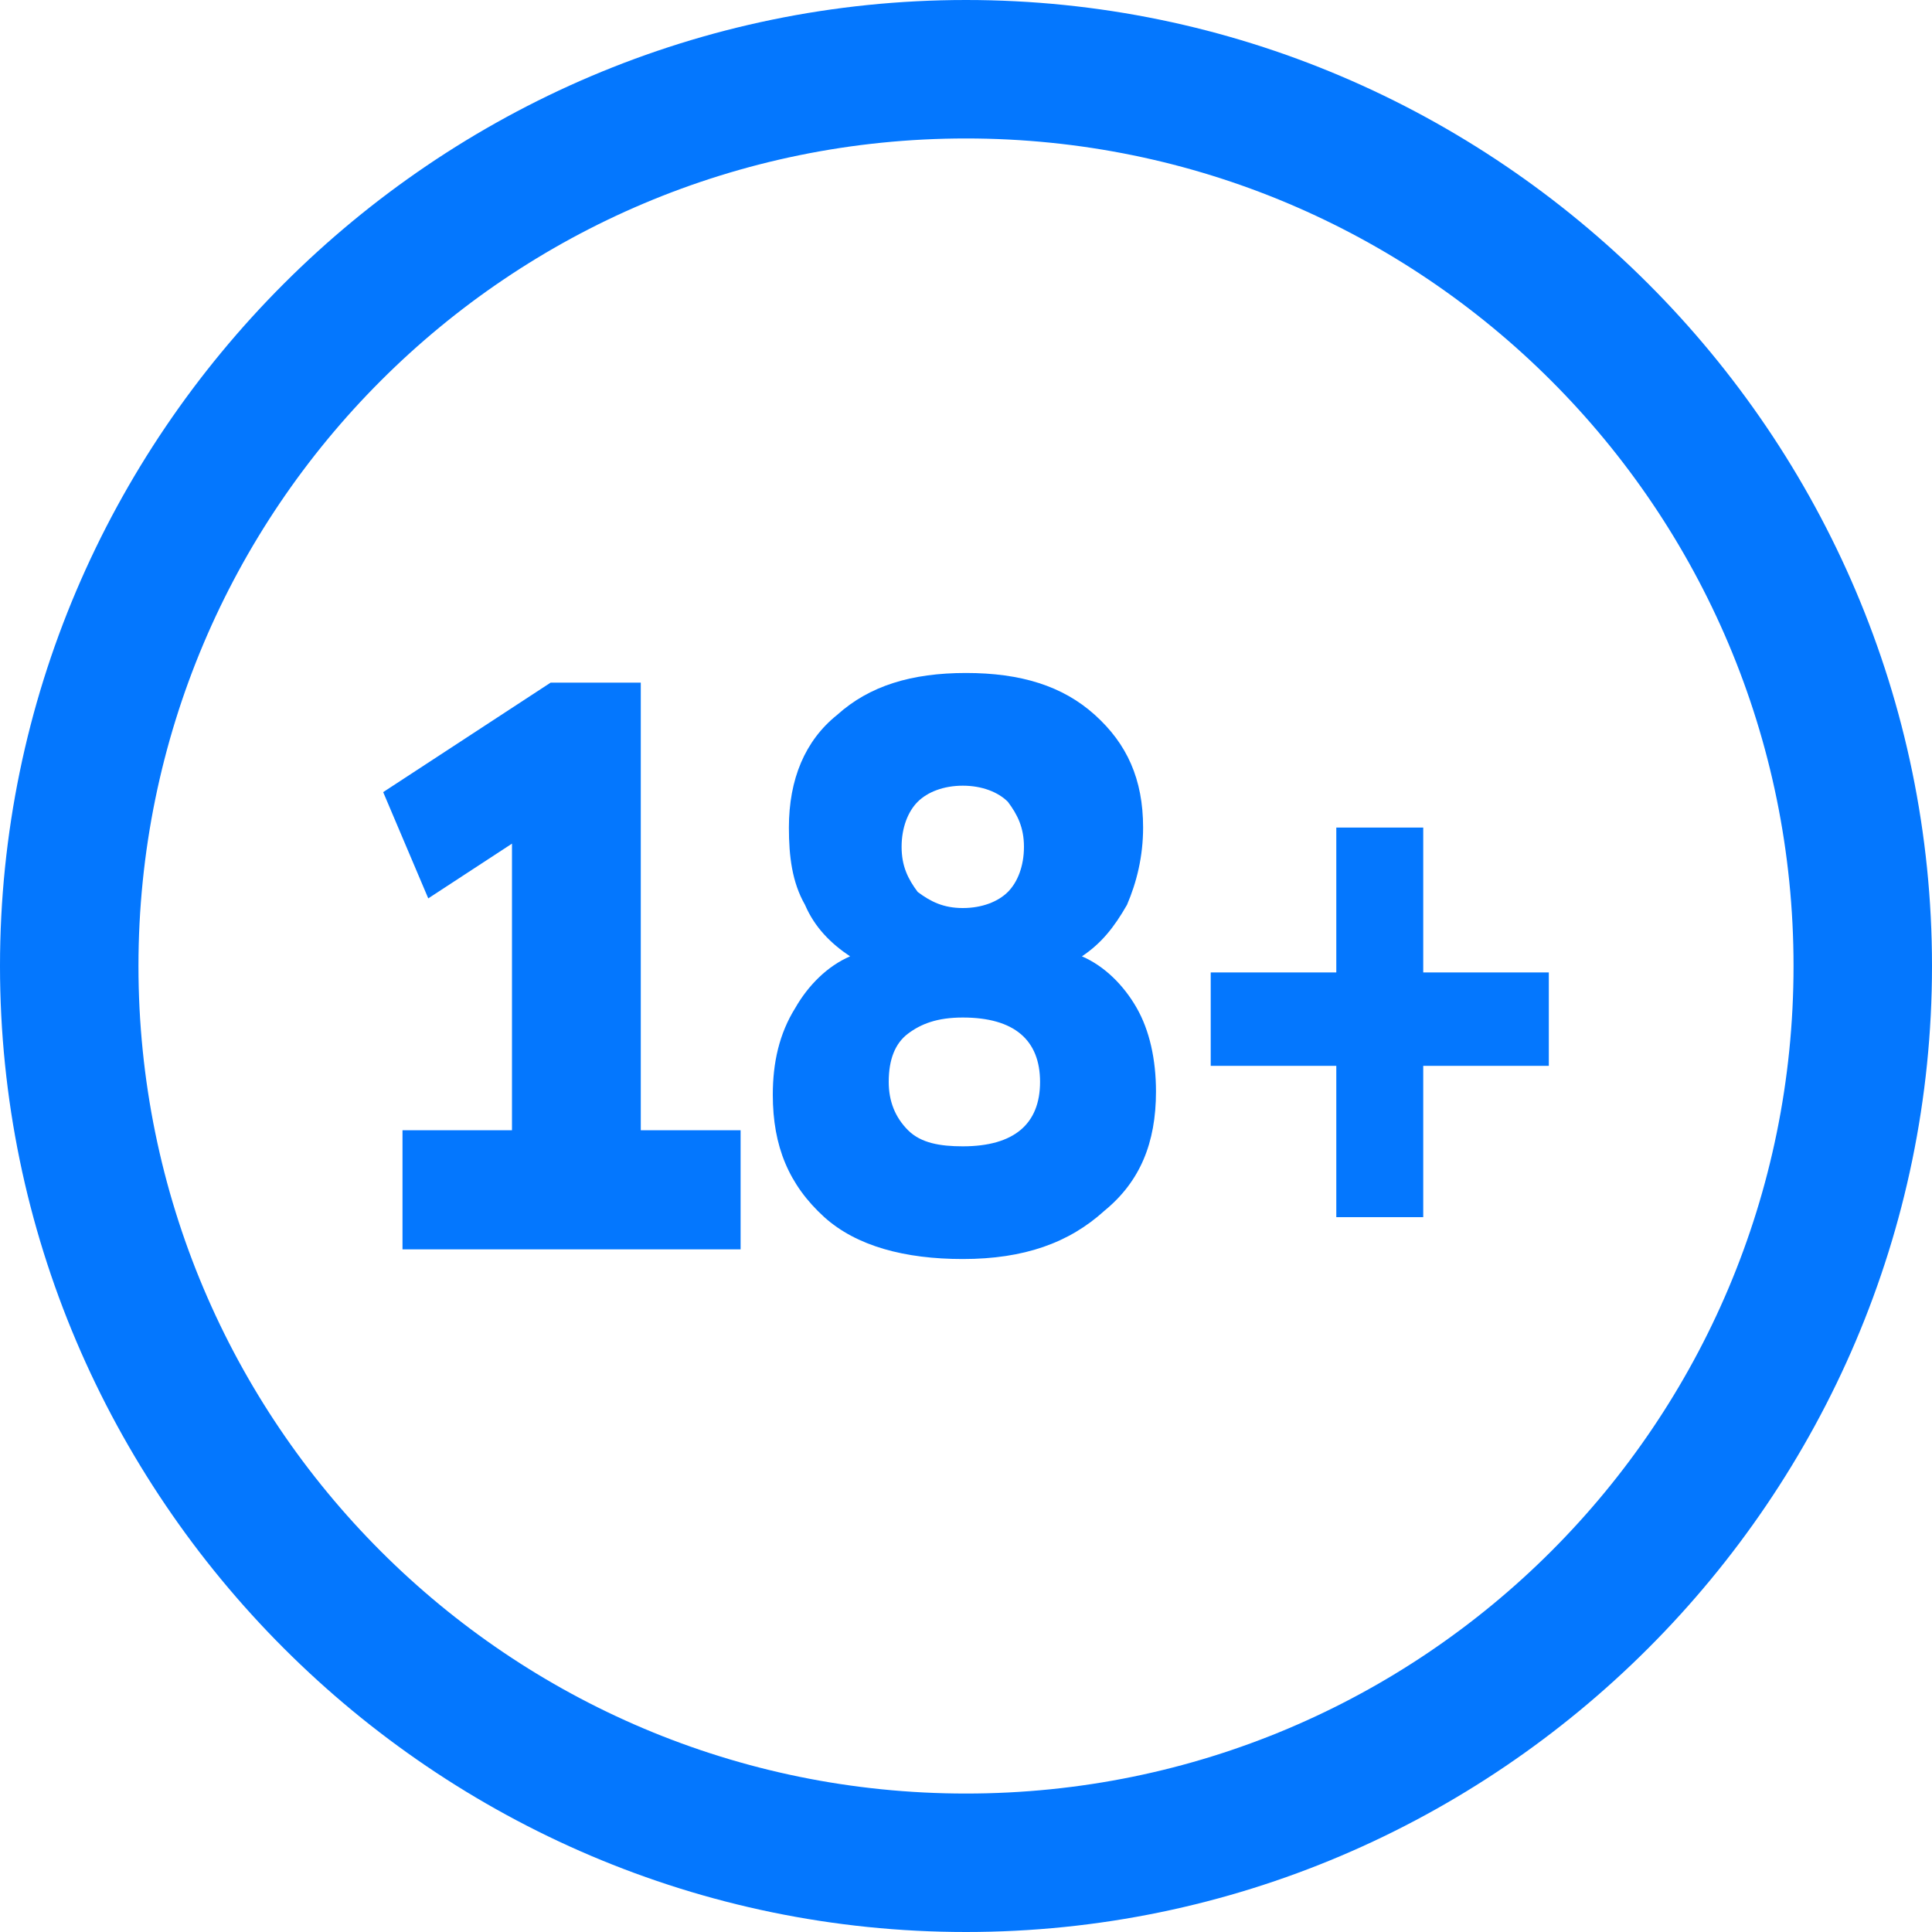
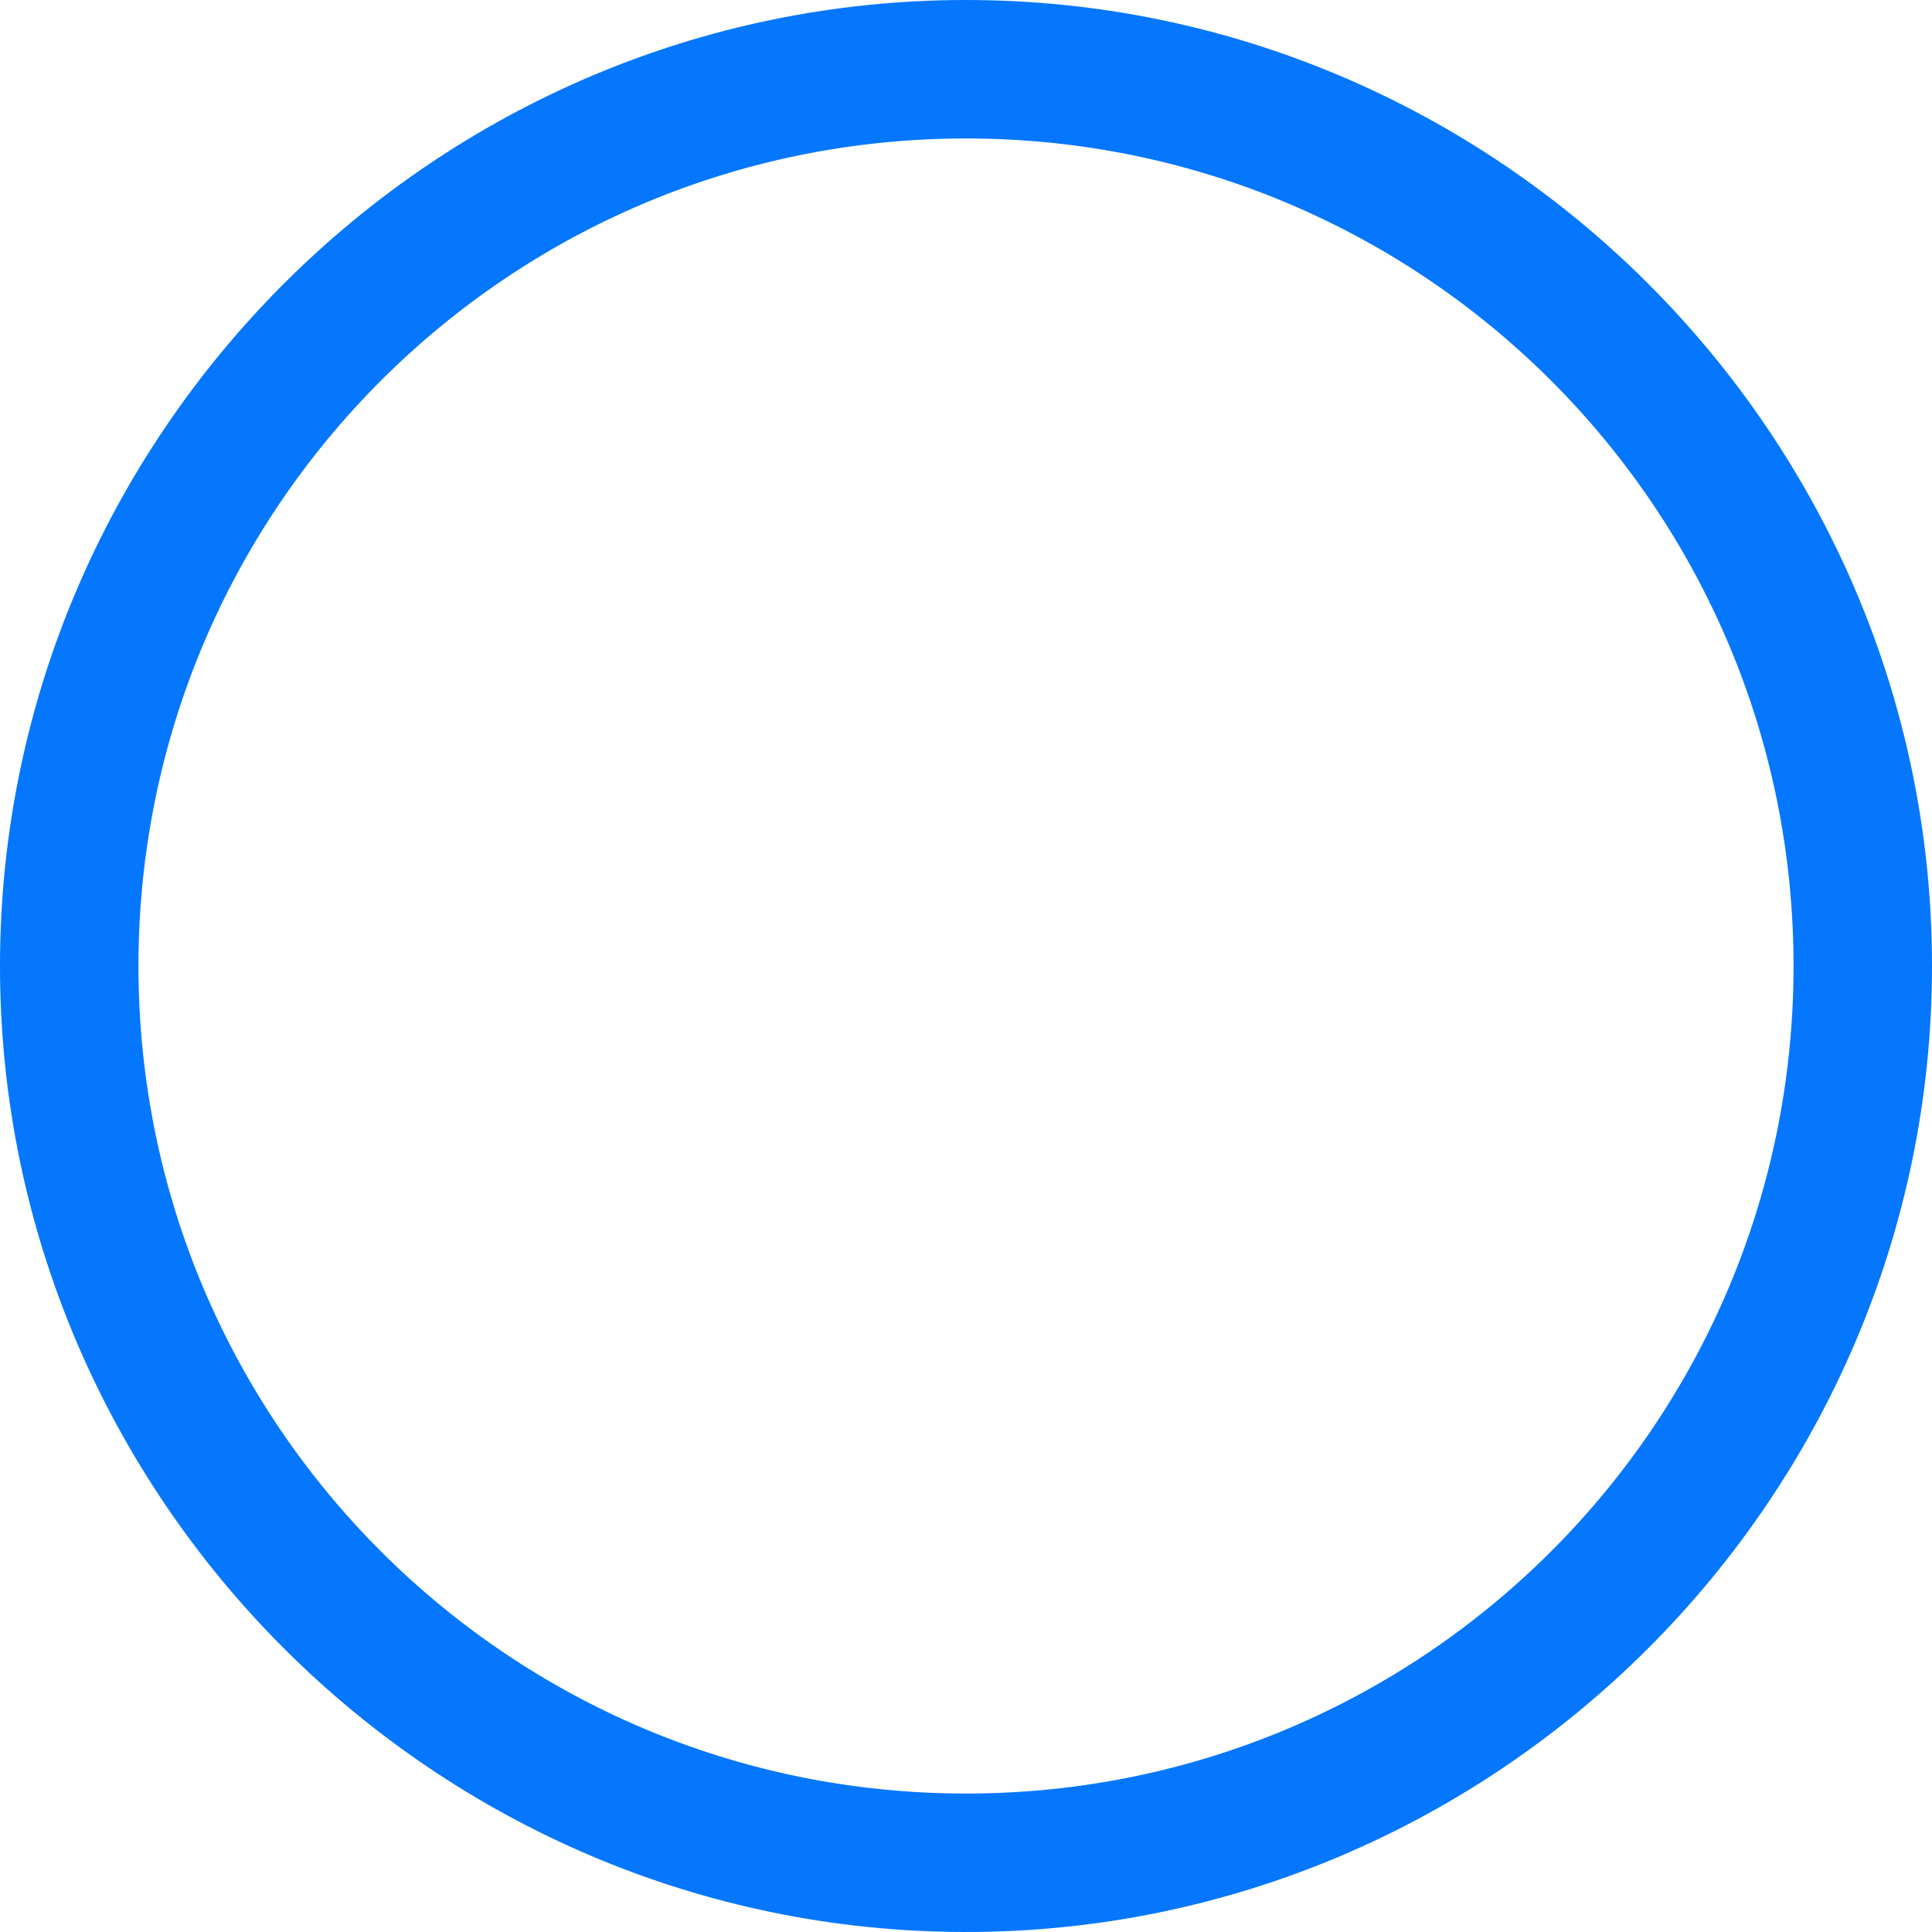
<svg xmlns="http://www.w3.org/2000/svg" version="1.1" id="Layer_1" x="0" y="0" viewBox="0 0 60 60" xml:space="preserve">
  <style>.st0{fill:#0477fe}</style>
  <path class="st0" d="M30 60C13.5 60 0 46.5 0 30S13.5 0 30 0s30 13.5 30 30-13.5 30-30 30zm0-55.7C15.8 4.3 4.3 15.8 4.3 30S15.8 55.7 30 55.7 55.7 44.2 55.7 30 44.2 4.3 30 4.3z" />
-   <path class="st0" d="M12.5 38.8v-3.7h3.4v-8.9l-2.6 1.7-1.4-3.3 5.2-3.4h2.8v13.9H23v3.7H12.5zm17.4.3c-1.8 0-3.3-.4-4.3-1.3-1.1-1-1.6-2.2-1.6-3.8 0-1 .2-1.9.7-2.7.4-.7 1-1.3 1.7-1.6-.6-.4-1.1-.9-1.4-1.6-.4-.7-.5-1.5-.5-2.4 0-1.5.5-2.7 1.5-3.5 1-.9 2.3-1.3 4-1.3s3 .4 4 1.3 1.5 2 1.5 3.5c0 .9-.2 1.7-.5 2.4-.4.7-.8 1.2-1.4 1.6.7.3 1.3.9 1.7 1.6s.6 1.6.6 2.6c0 1.6-.5 2.8-1.6 3.7-1.1 1-2.5 1.5-4.4 1.5zm0-3.5c1.6 0 2.4-.7 2.4-2s-.8-2-2.4-2c-.8 0-1.3.2-1.7.5-.4.3-.6.8-.6 1.5 0 .6.2 1.1.6 1.5.4.4 1 .5 1.7.5zm0-7.4c.6 0 1.1-.2 1.4-.5s.5-.8.5-1.4-.2-1-.5-1.4c-.3-.3-.8-.5-1.4-.5s-1.1.2-1.4.5-.5.8-.5 1.4.2 1 .5 1.4c.4.3.8.5 1.4.5zm11.6 9.6v-4.7h-3.9v-2.9h3.9v-4.5h2.7v4.5h3.9v2.9h-3.9v4.7h-2.7z" />
</svg>